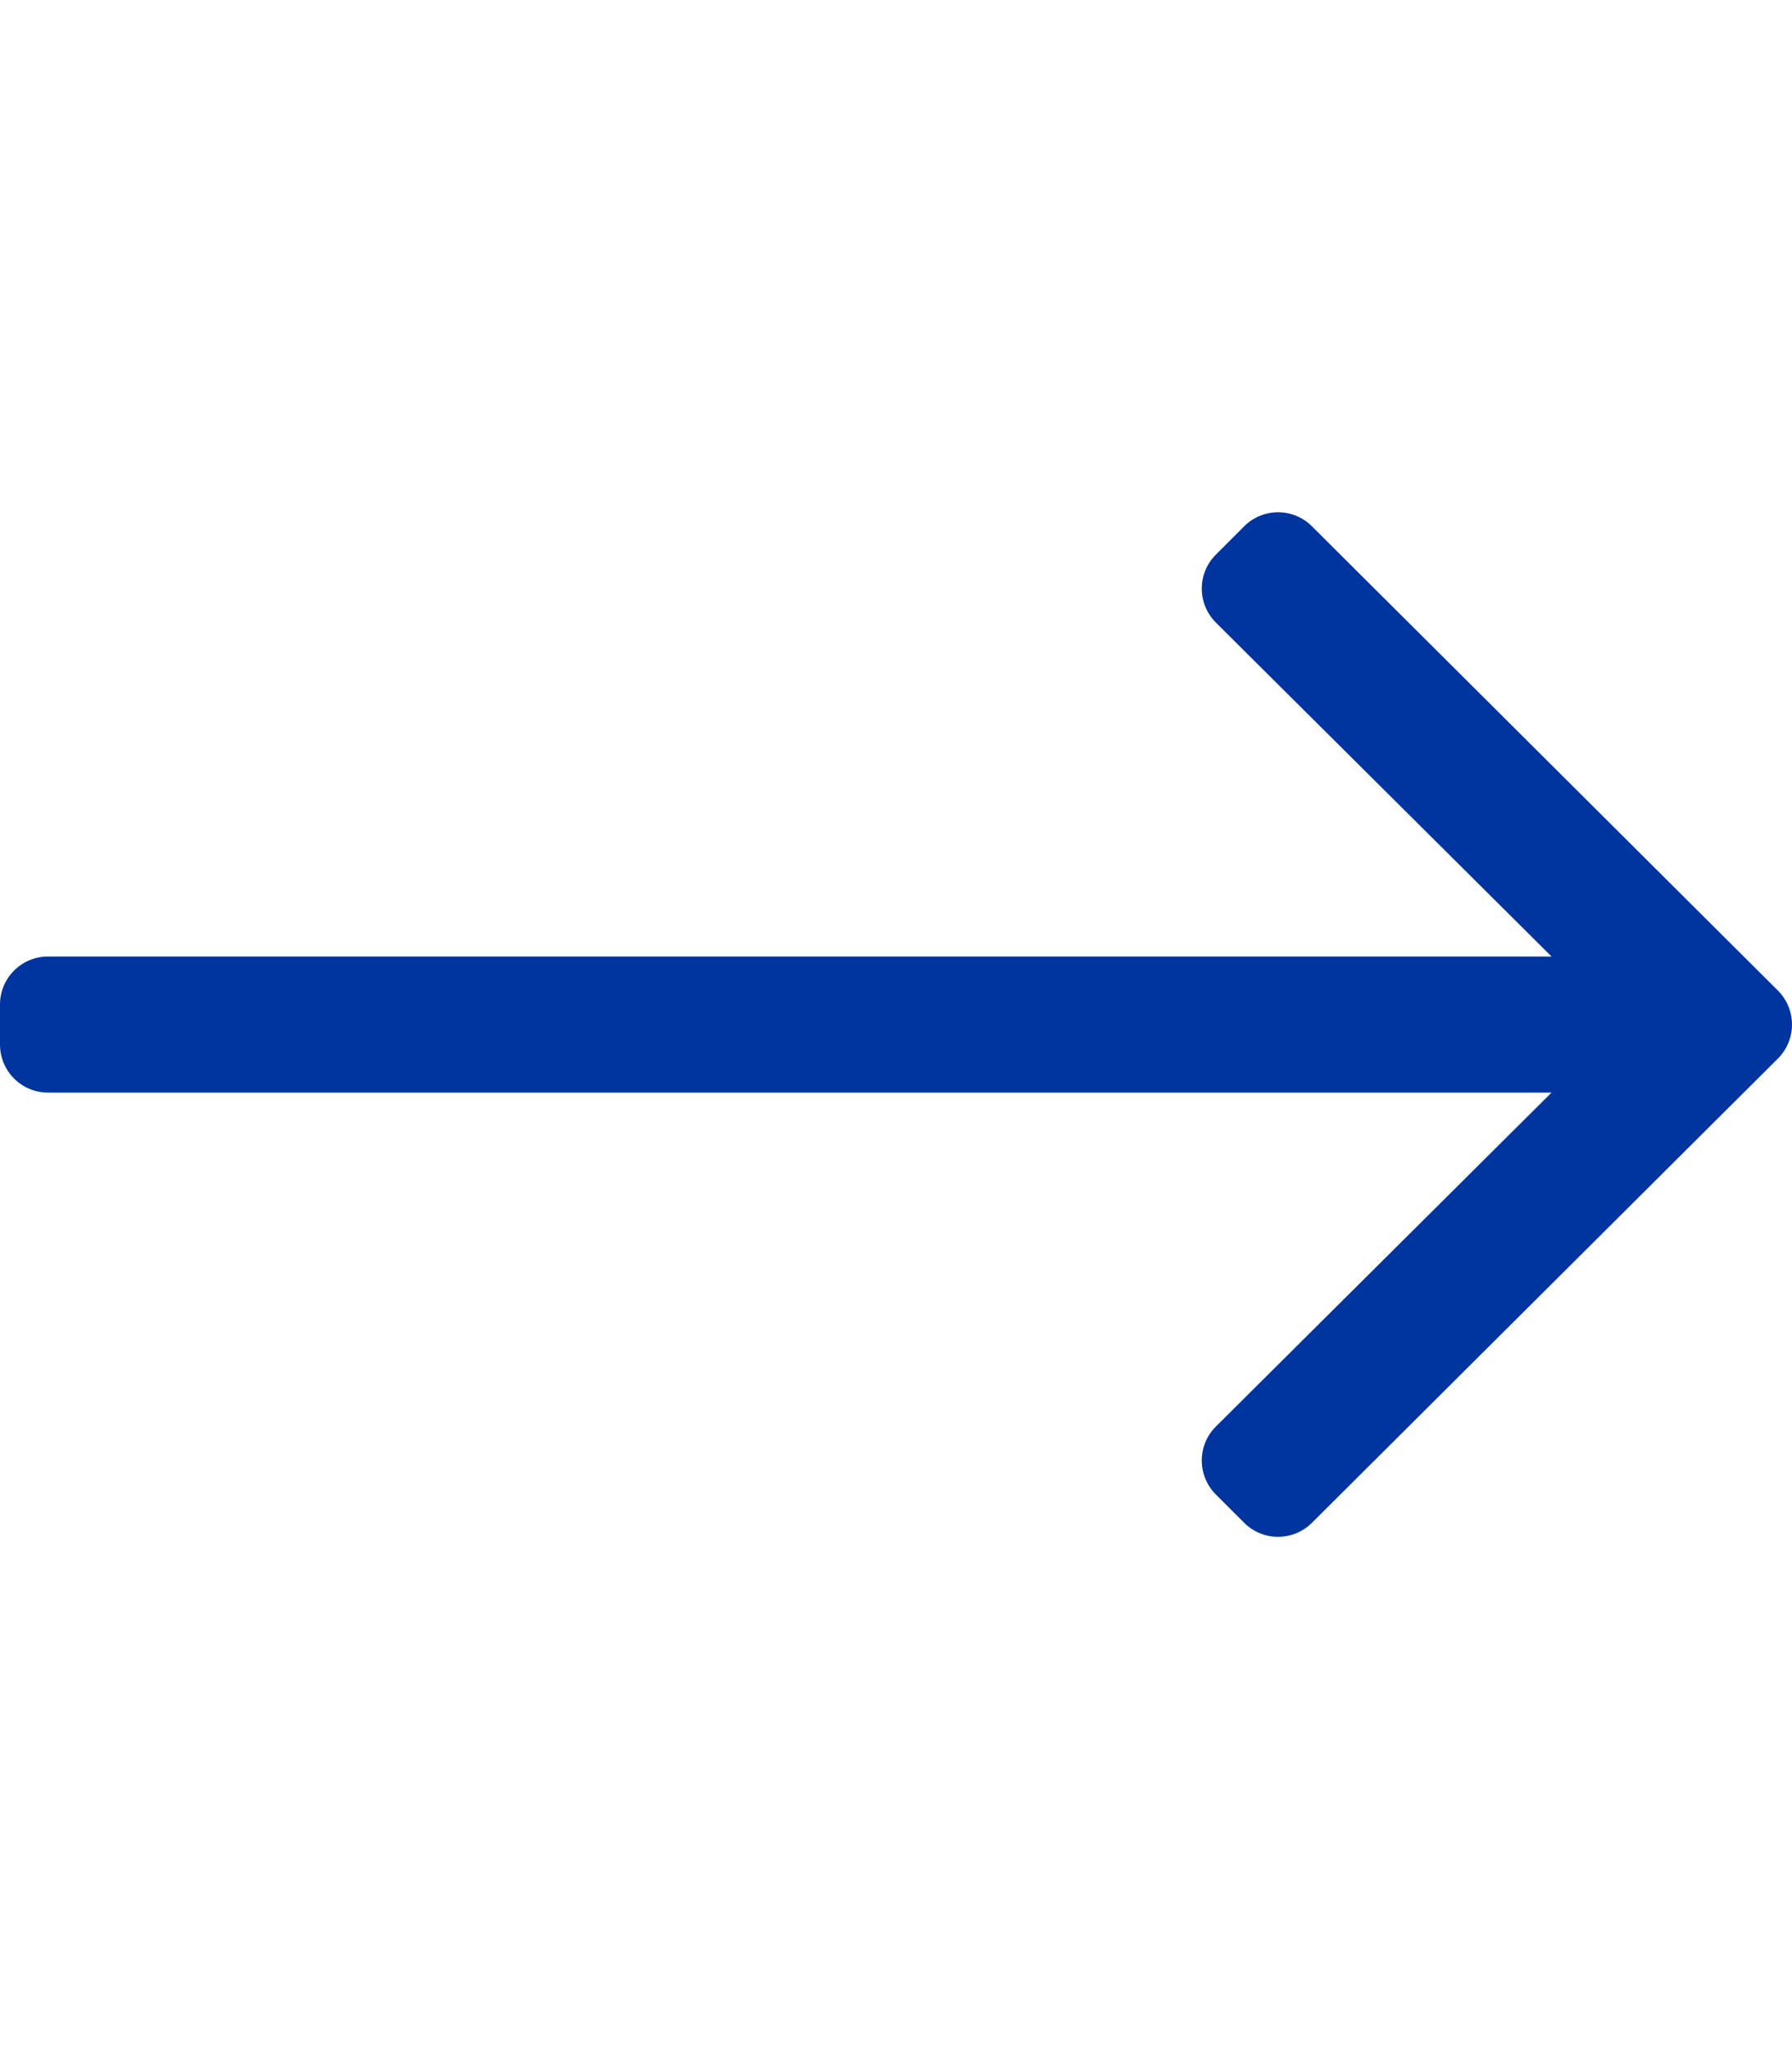
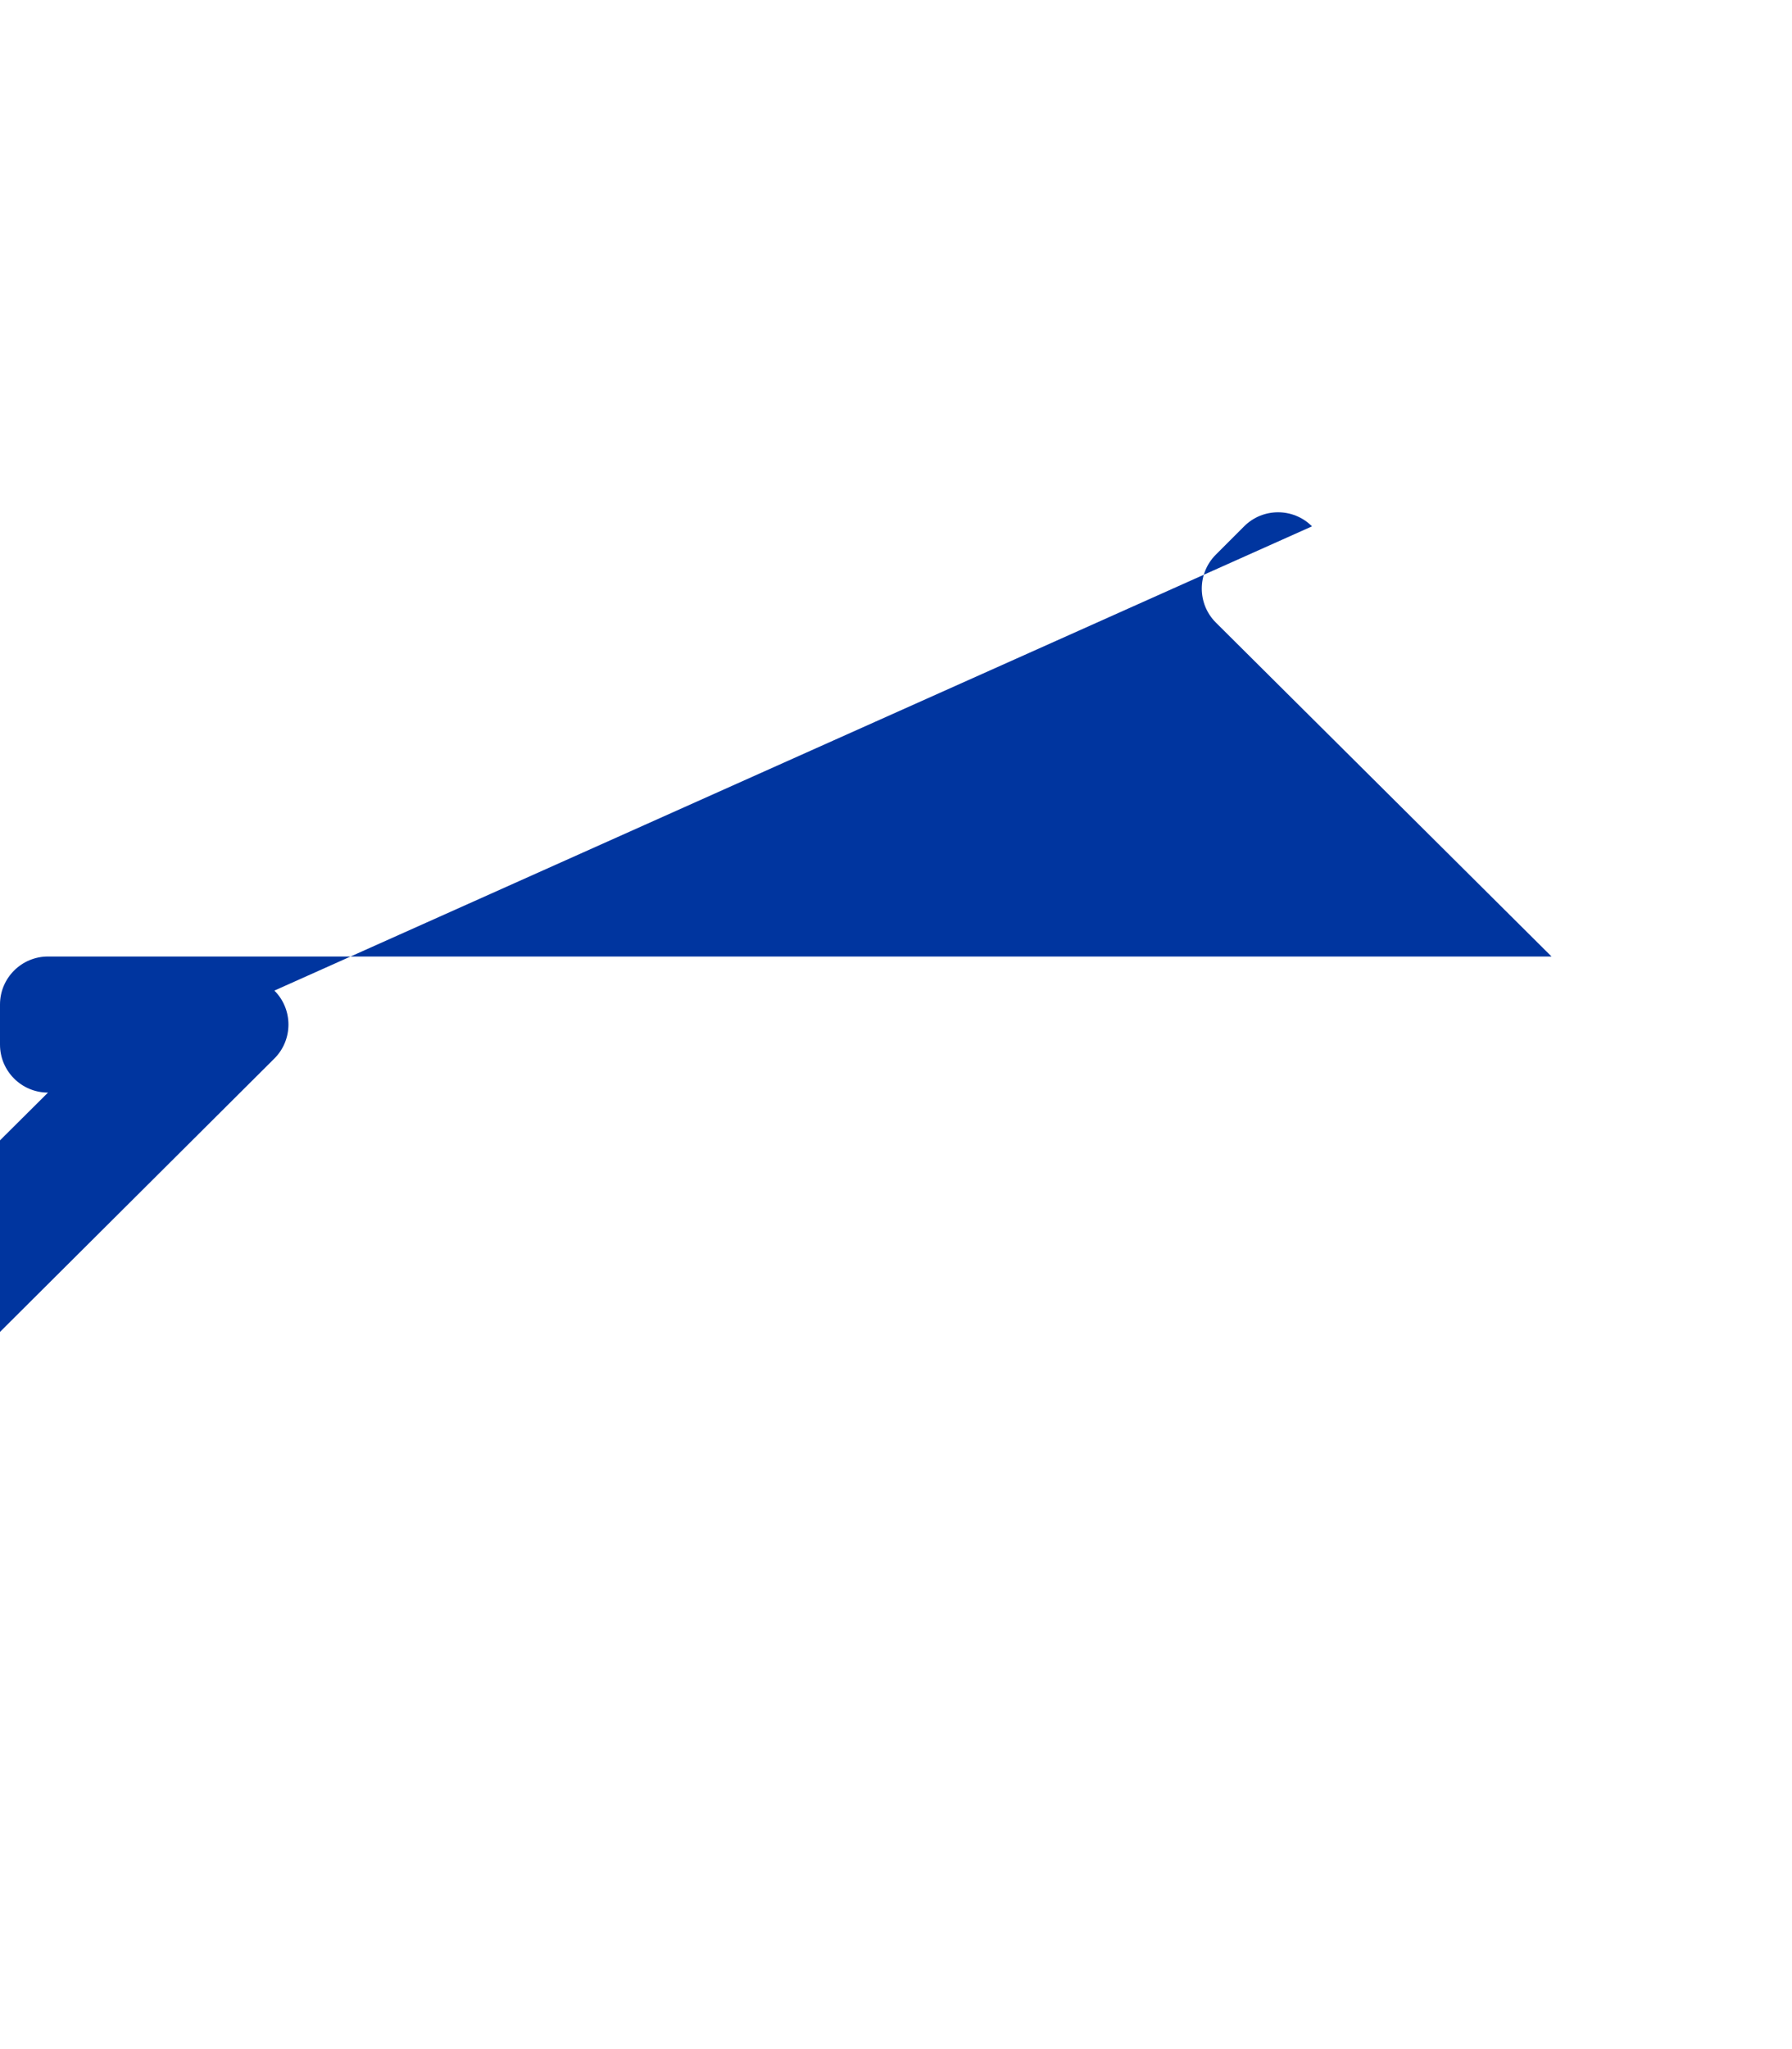
<svg xmlns="http://www.w3.org/2000/svg" aria-hidden="true" focusable="false" data-prefix="fal" data-icon="long-arrow-right" class="svg-inline--fa fa-long-arrow-right fa-w-14" role="img" viewBox="0 0 448 512">
-   <path fill="#00359F" d="M311.03 131.515l-7.071 7.07c-4.686 4.686-4.686 12.284 0 16.971L387.887 239H12c-6.627 0-12 5.373-12 12v10c0 6.627 5.373 12 12 12h375.887l-83.928 83.444c-4.686 4.686-4.686 12.284 0 16.971l7.071 7.07c4.686 4.686 12.284 4.686 16.97 0l116.485-116c4.686-4.686 4.686-12.284 0-16.971L328 131.515c-4.686-4.687-12.284-4.687-16.97 0z" />
+   <path fill="#00359F" d="M311.03 131.515l-7.071 7.07c-4.686 4.686-4.686 12.284 0 16.971L387.887 239H12c-6.627 0-12 5.373-12 12v10c0 6.627 5.373 12 12 12l-83.928 83.444c-4.686 4.686-4.686 12.284 0 16.971l7.071 7.07c4.686 4.686 12.284 4.686 16.97 0l116.485-116c4.686-4.686 4.686-12.284 0-16.971L328 131.515c-4.686-4.687-12.284-4.687-16.97 0z" />
</svg>